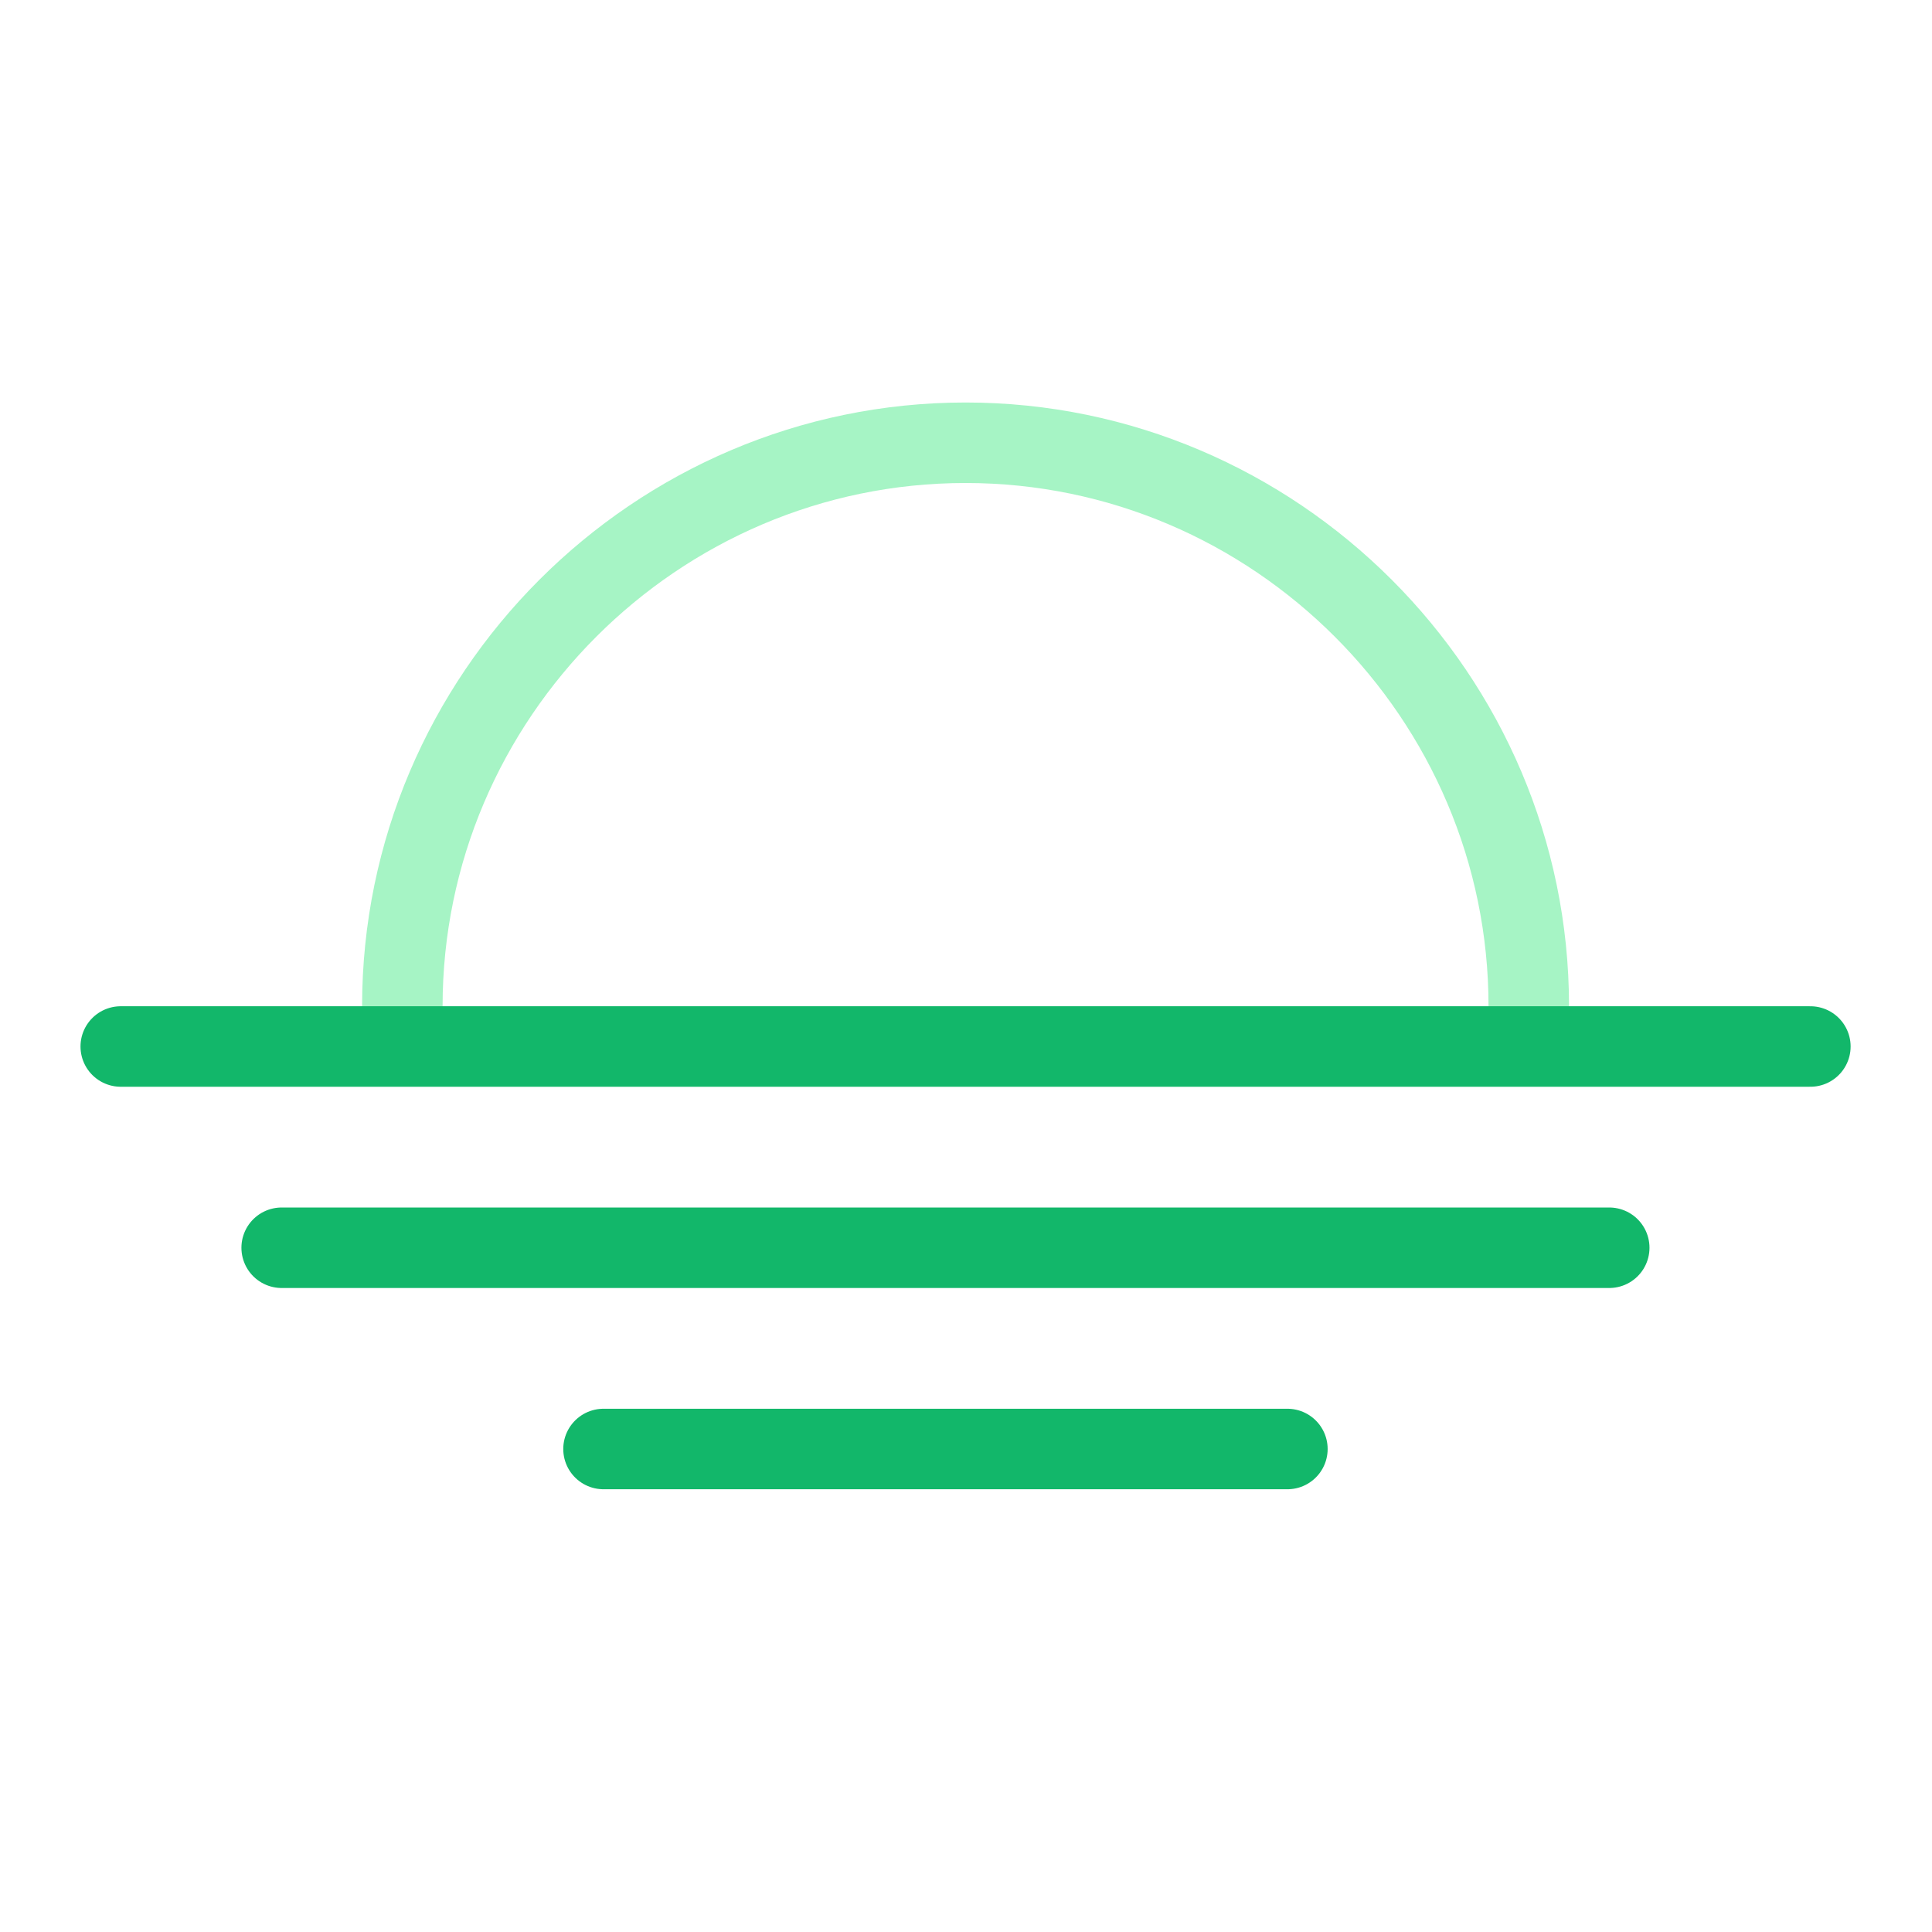
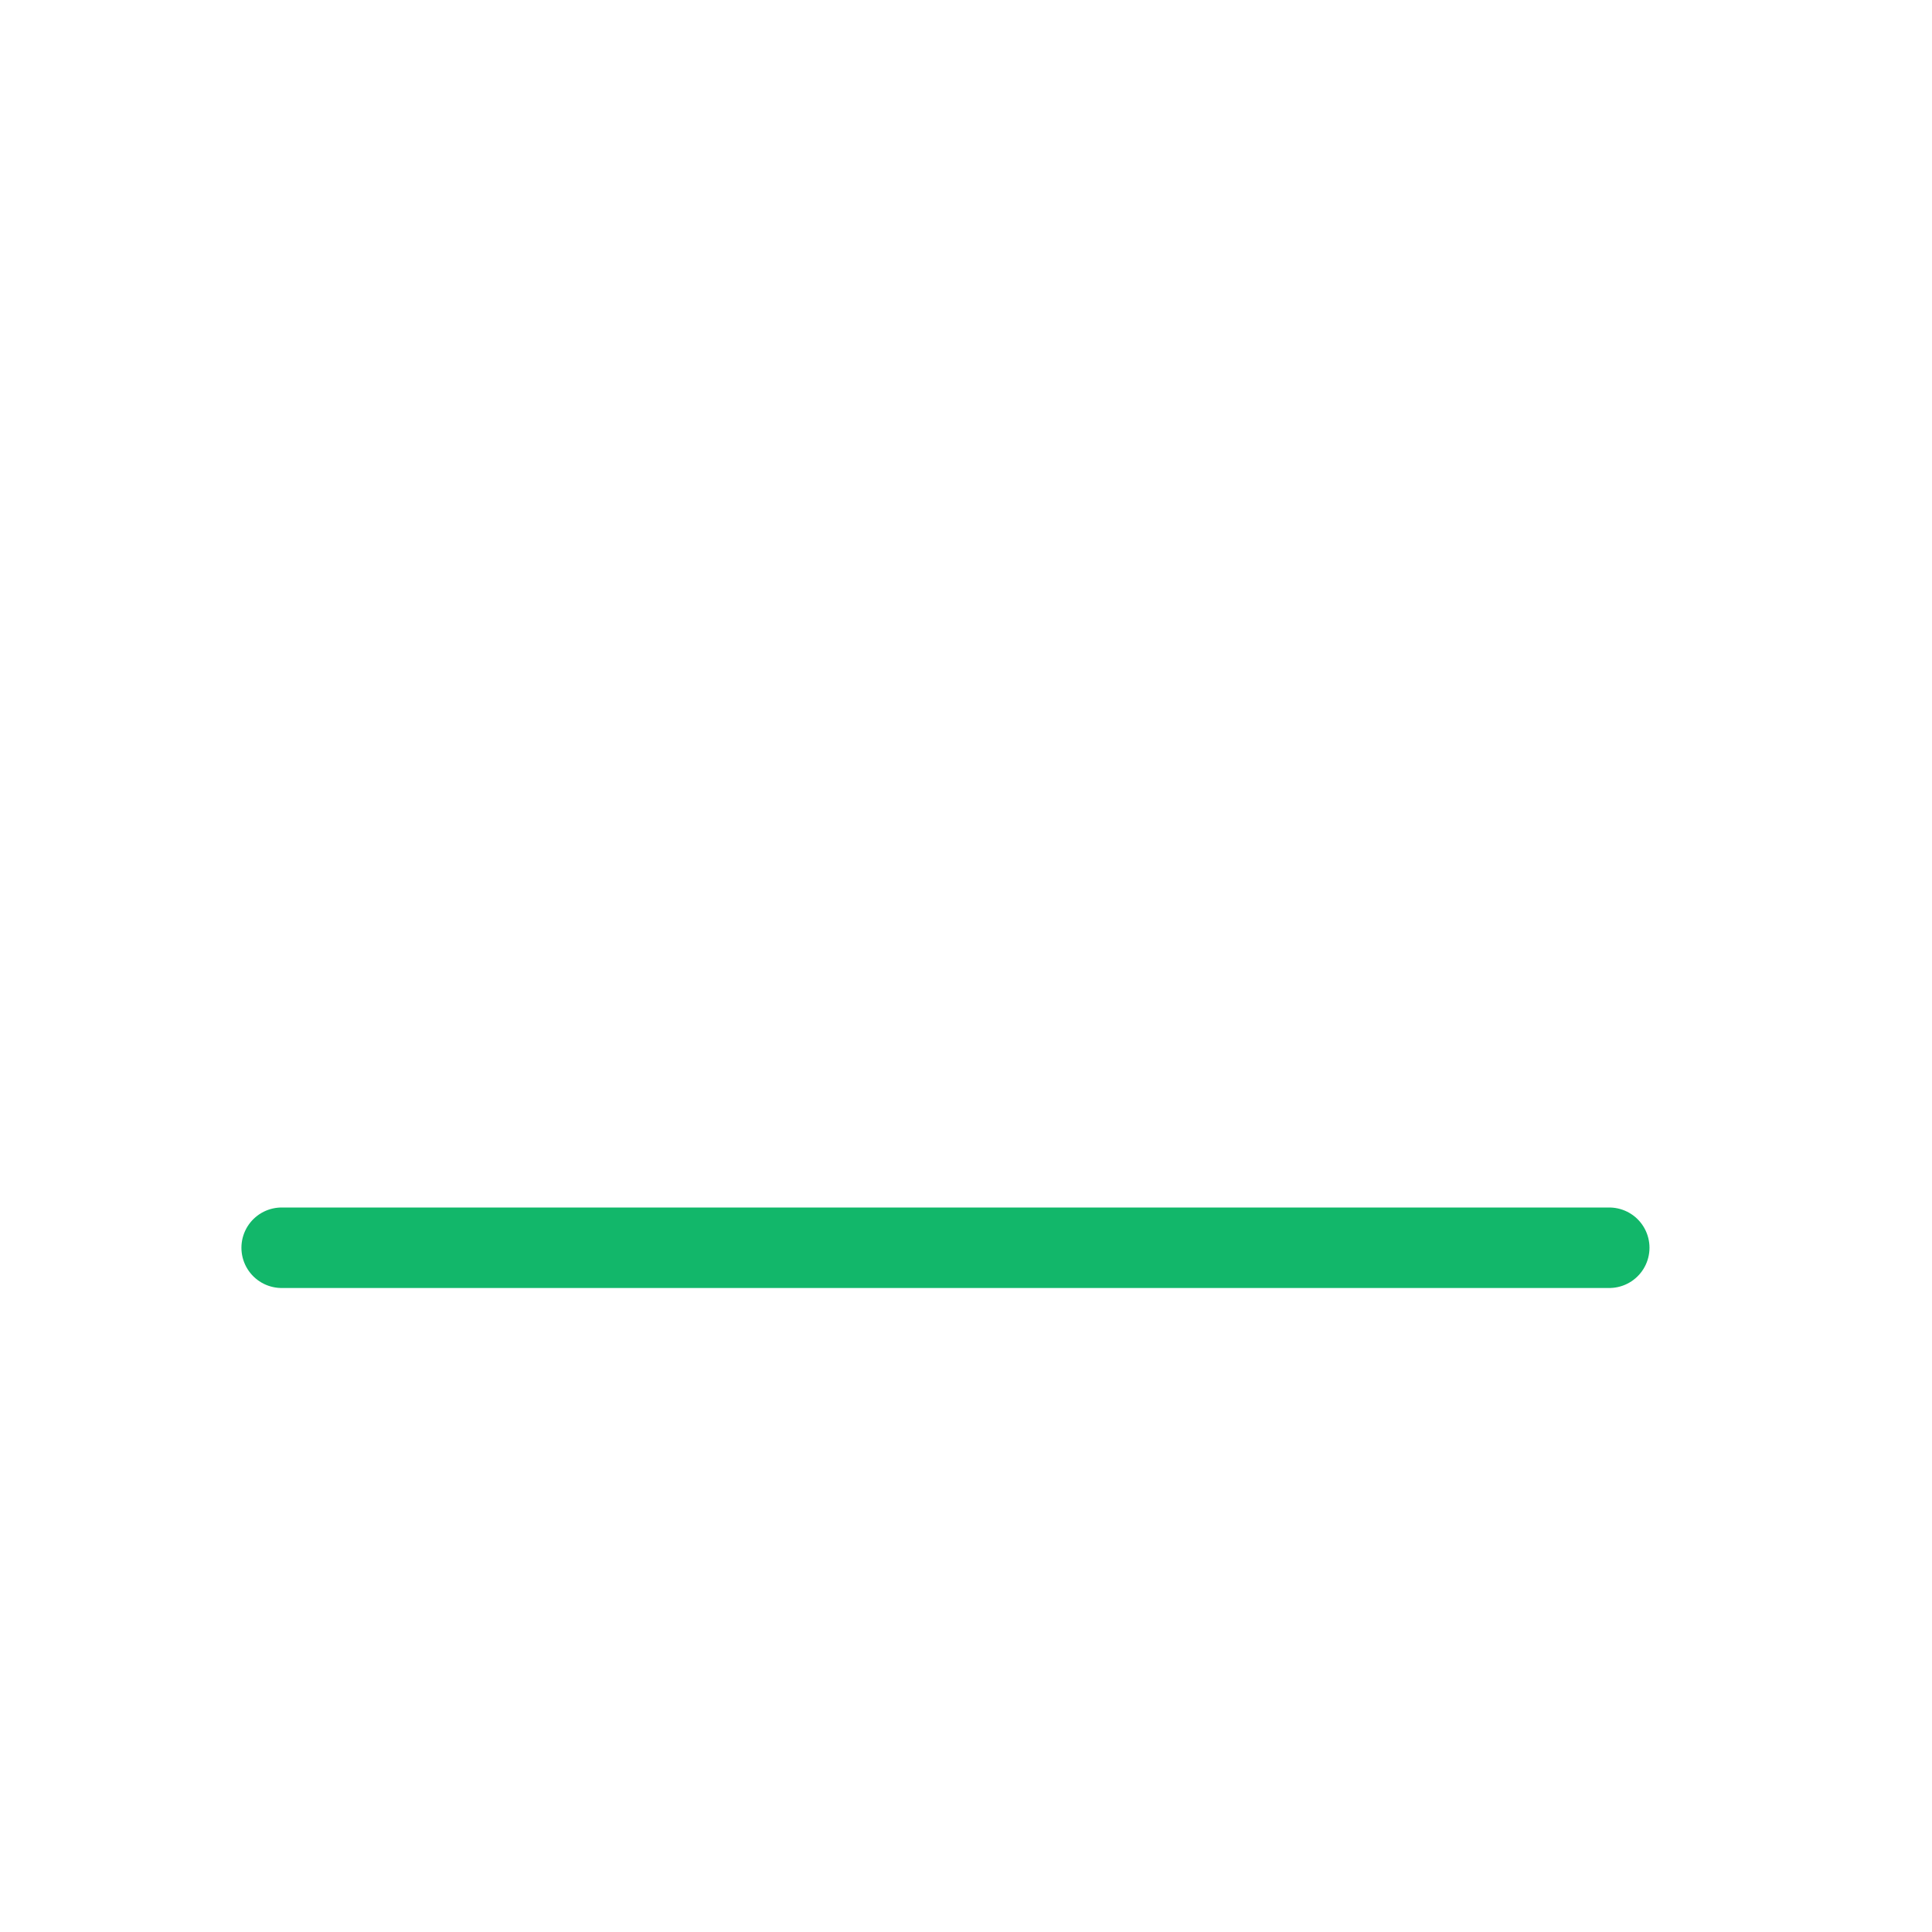
<svg xmlns="http://www.w3.org/2000/svg" width="48" height="48" viewBox="0 0 48 48" fill="none">
-   <path d="M9.996 25C9.996 17.3 16.293 11 23.989 11C31.685 11 37.982 17.3 37.982 25" stroke="#A6F4C5" stroke-width="2" stroke-linecap="round" stroke-linejoin="round" />
-   <path d="M3 26H44.978" stroke="#12B76A" stroke-width="2" stroke-linecap="round" stroke-linejoin="round" />
  <path d="M6.998 31H39.981" stroke="#12B76A" stroke-width="2" stroke-linecap="round" stroke-linejoin="round" />
-   <path d="M14.994 36H31.985" stroke="#12B76A" stroke-width="2" stroke-linecap="round" stroke-linejoin="round" />
</svg>